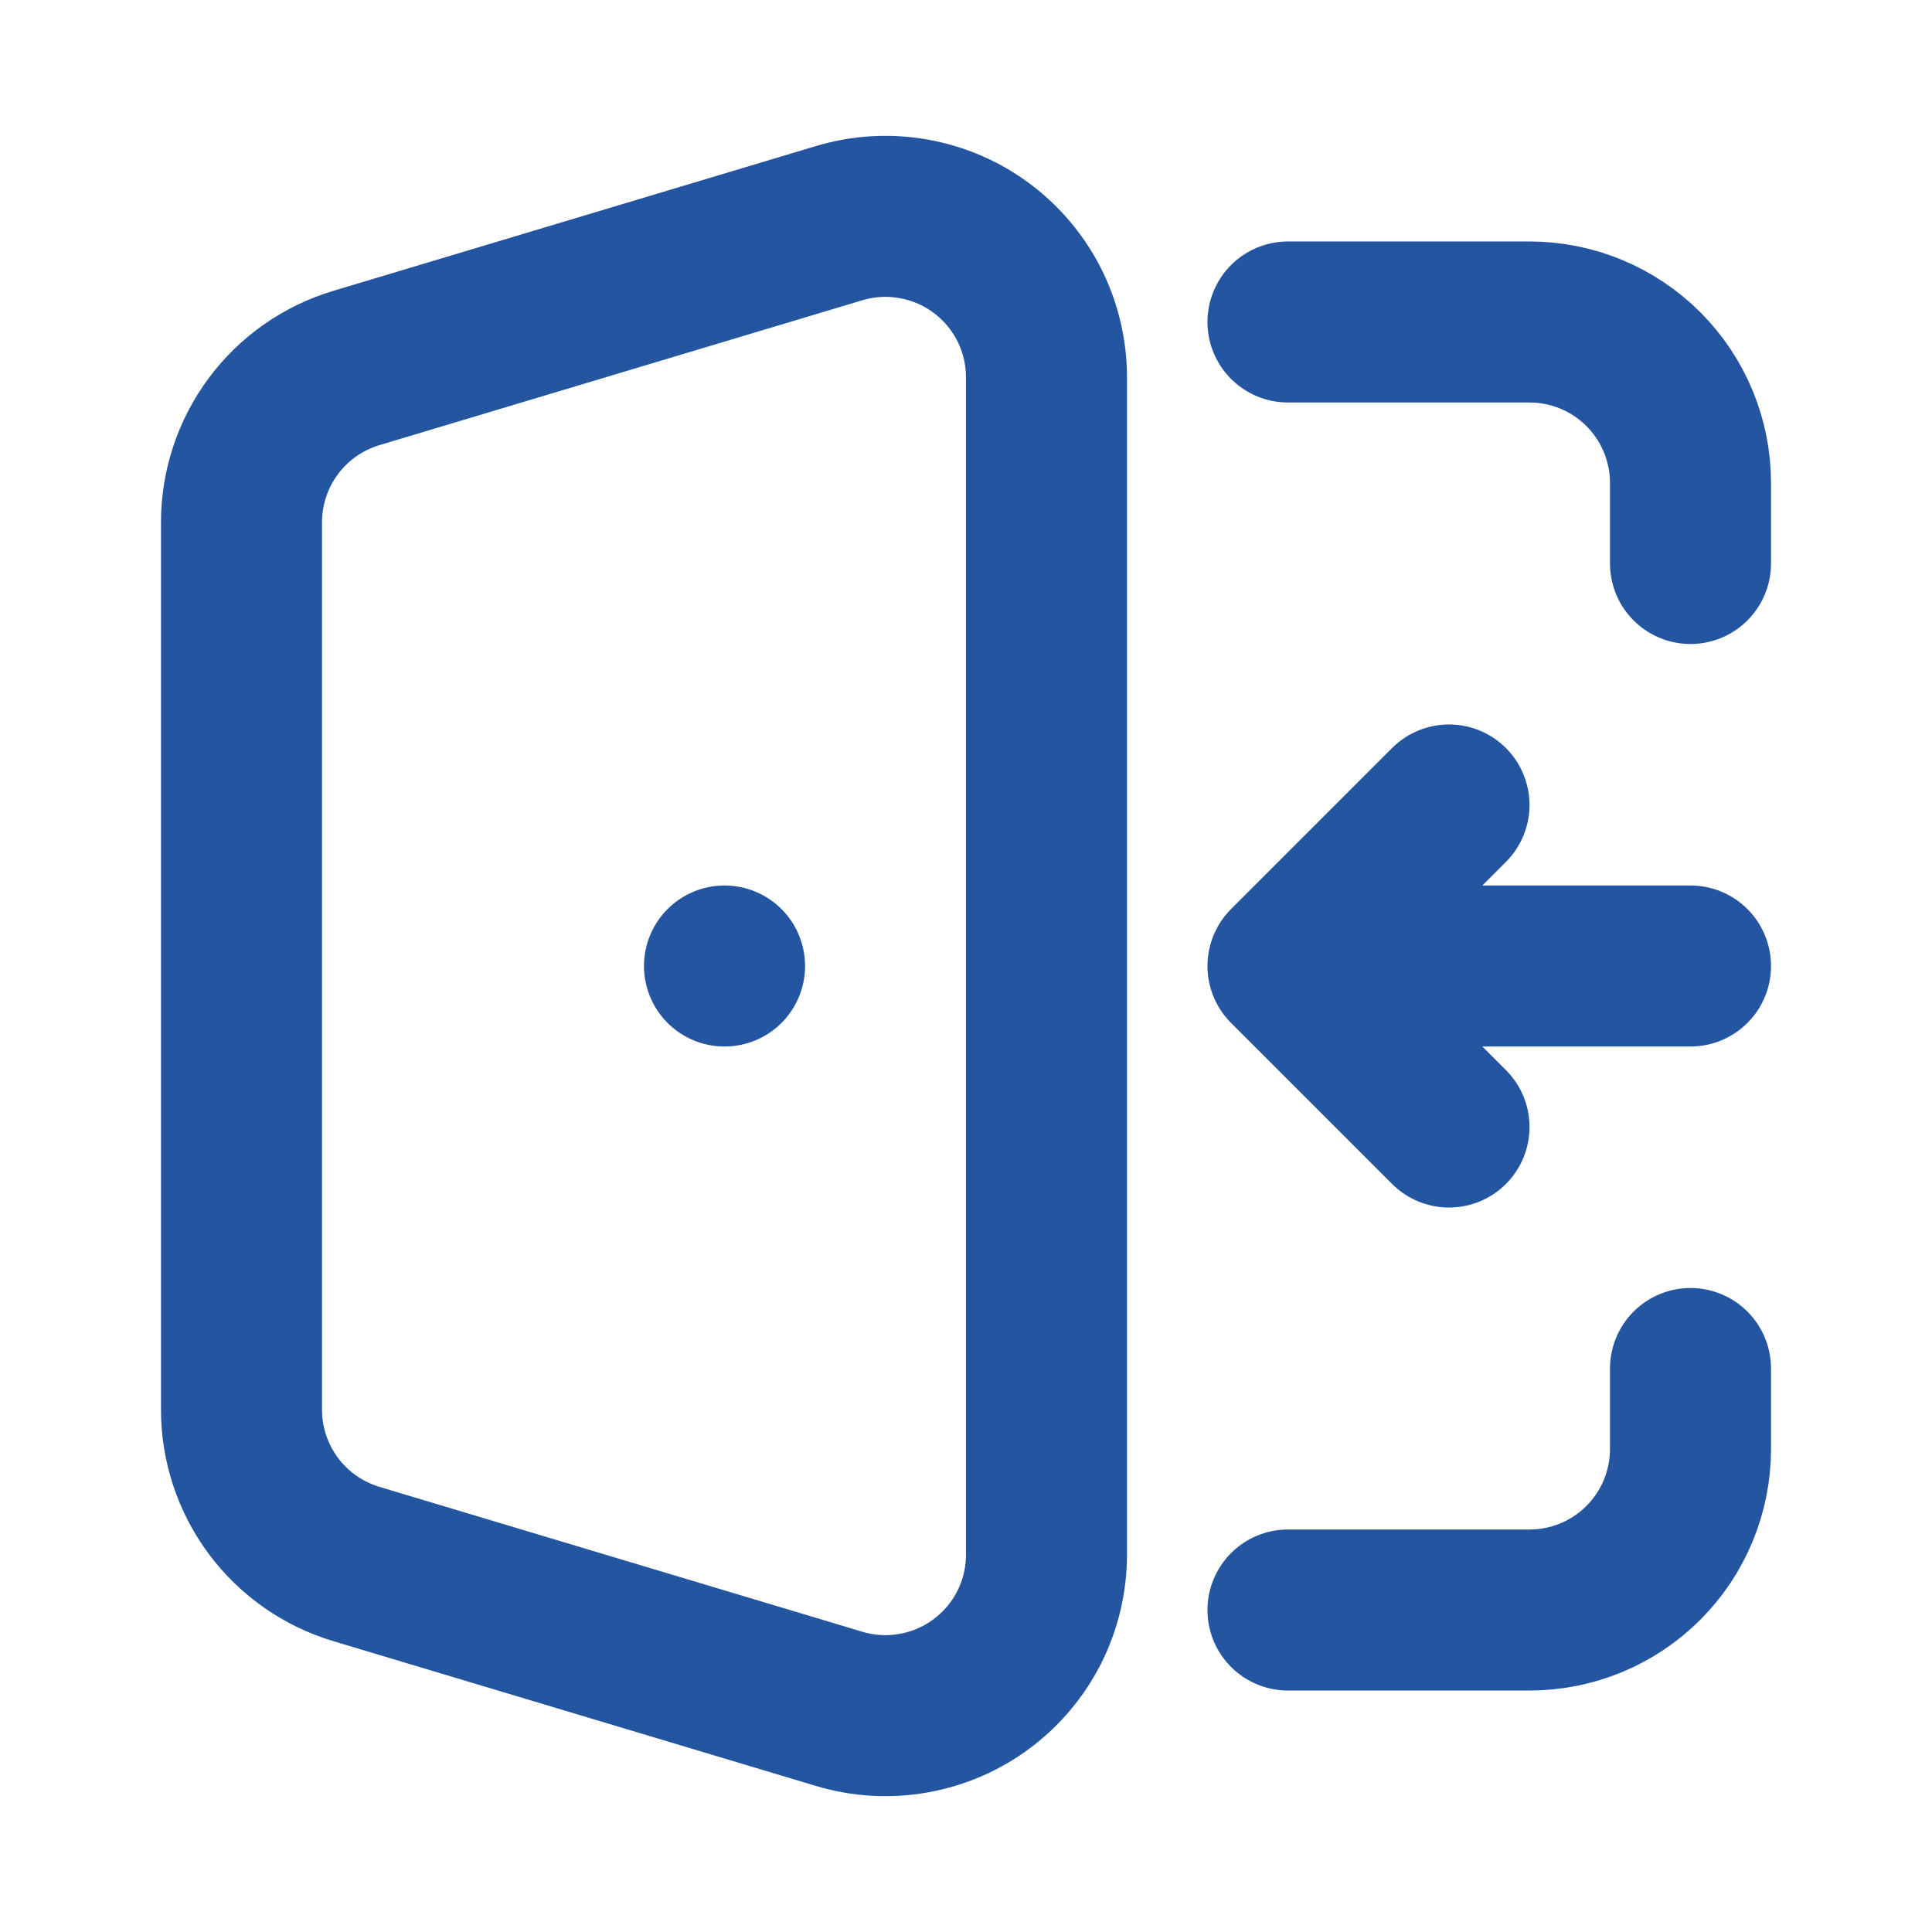
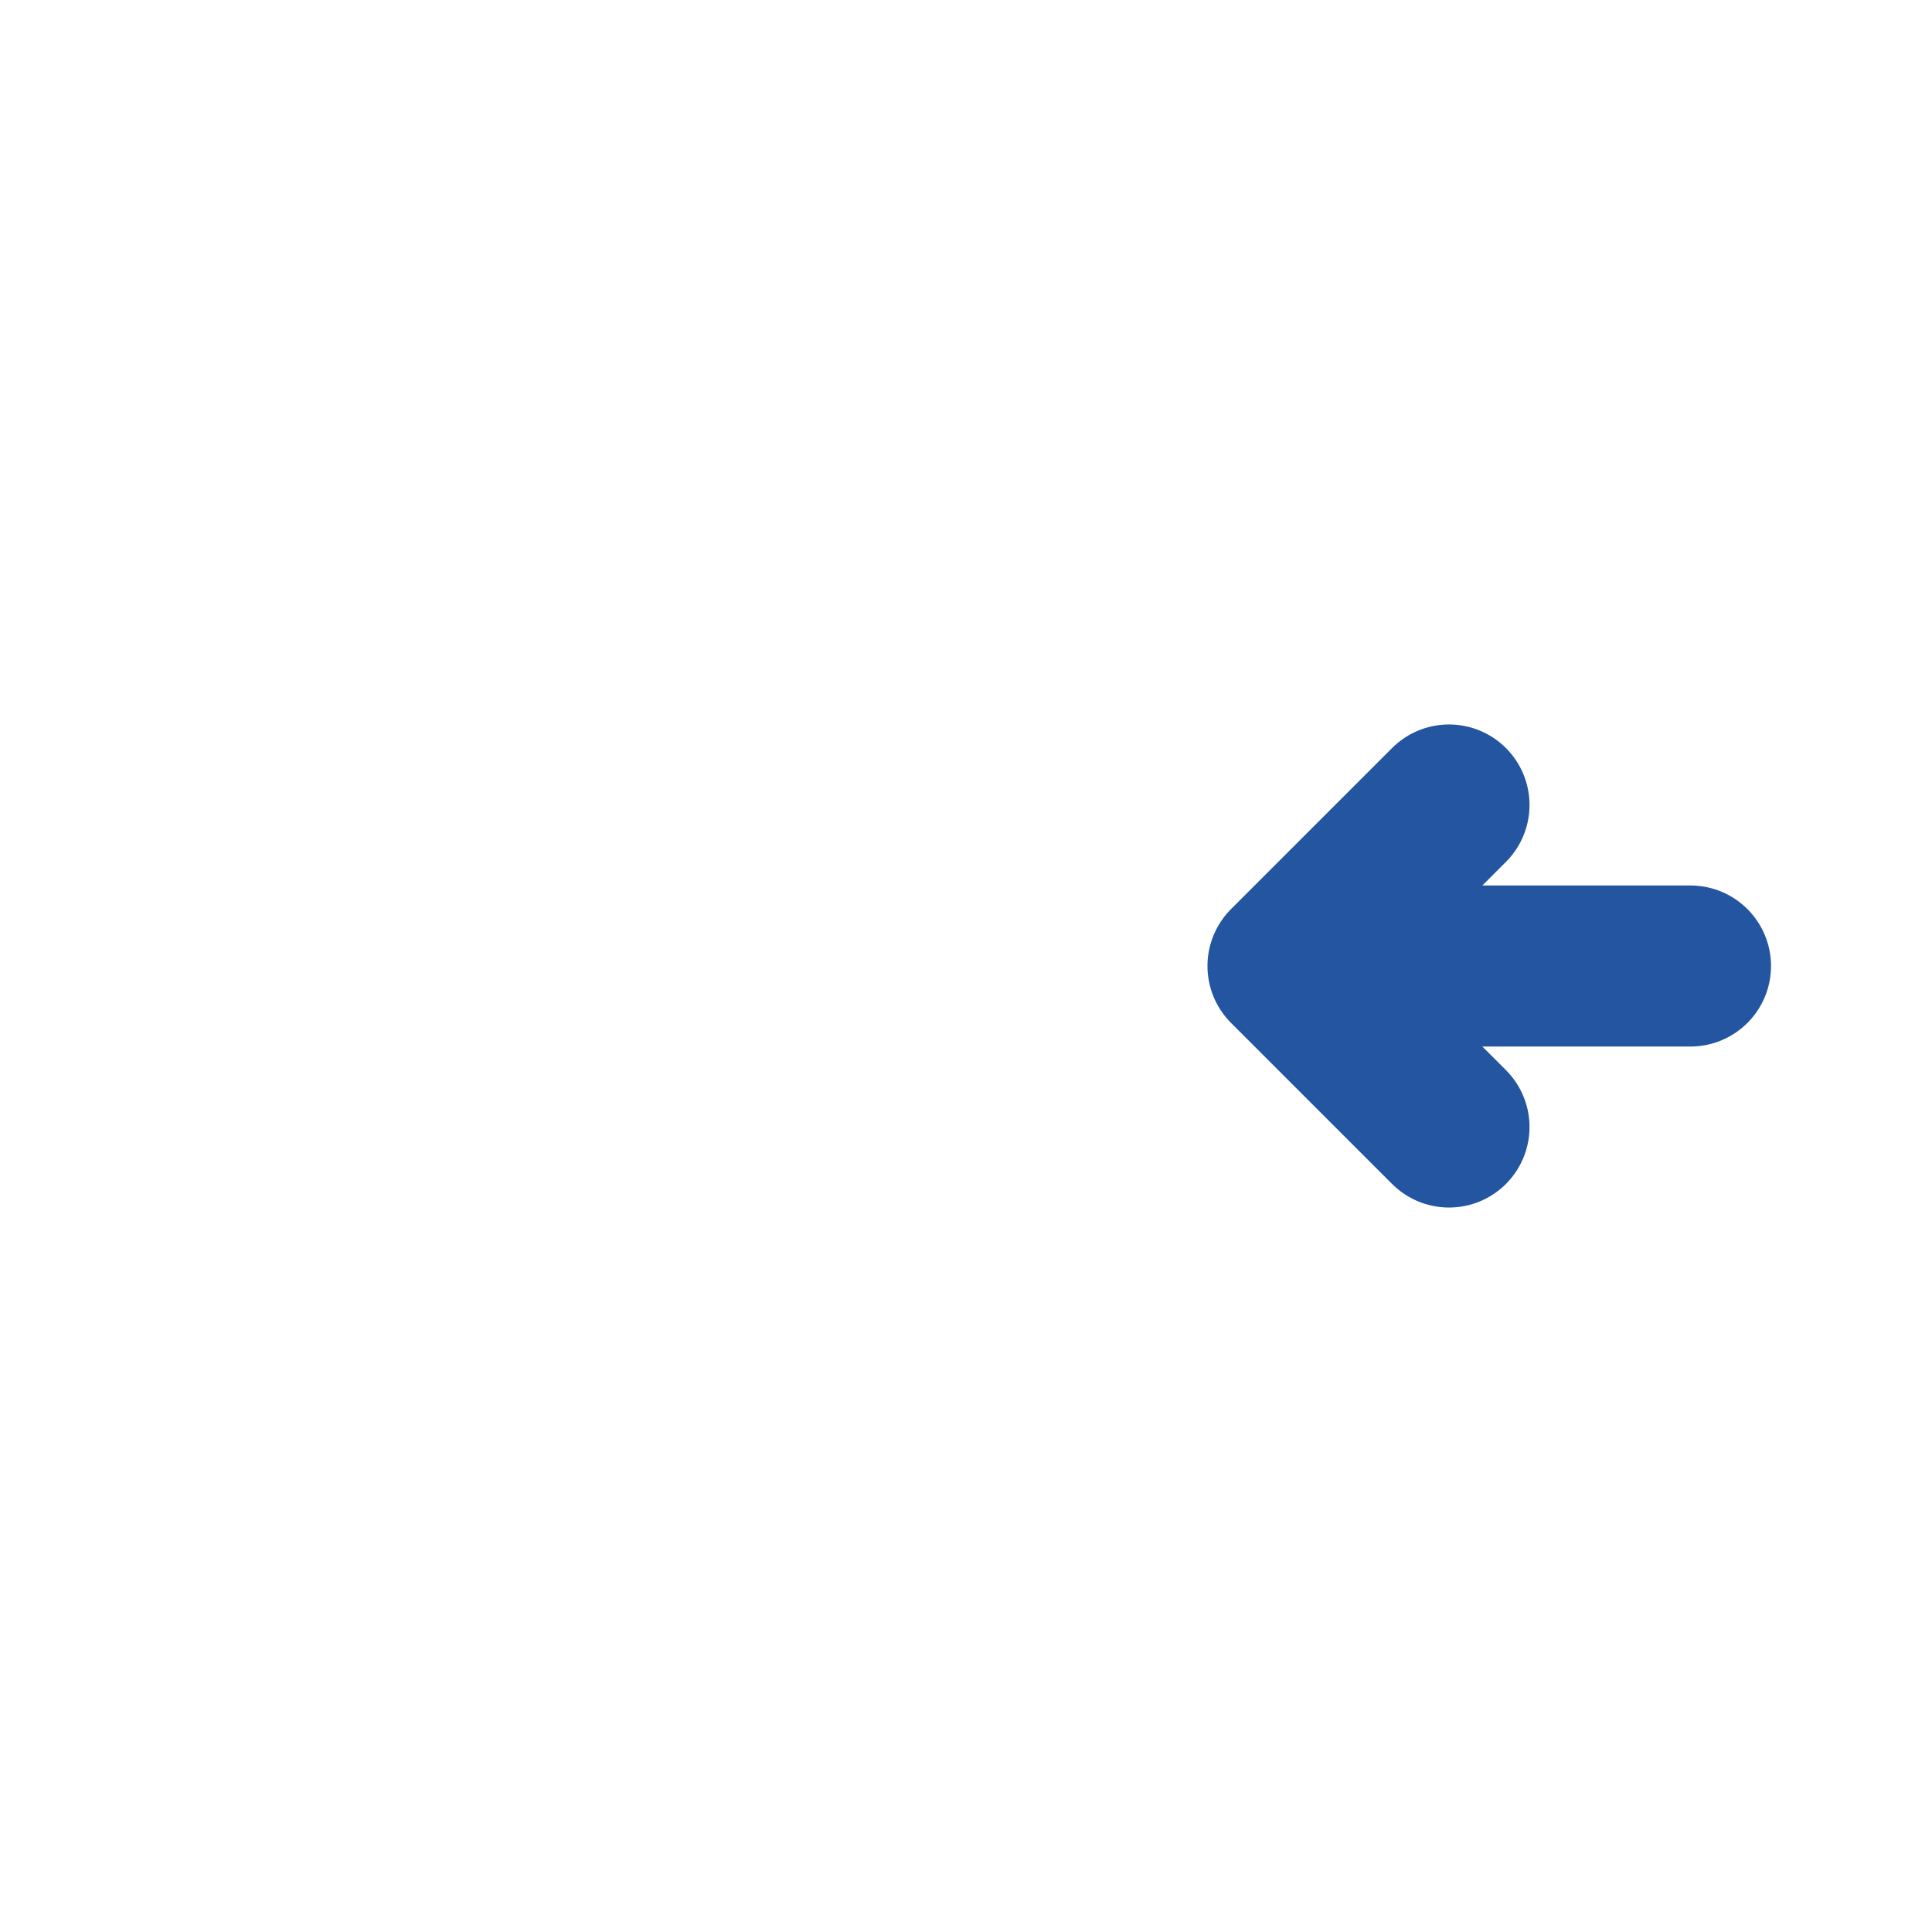
<svg xmlns="http://www.w3.org/2000/svg" width="32" height="32" viewBox="0 0 32 32" fill="none">
-   <path d="M21.333 5.333H25.333C26.041 5.333 26.719 5.614 27.219 6.114C27.719 6.614 28 7.293 28 8V9.333M21.333 26.667H25.333C26.041 26.667 26.719 26.386 27.219 25.886C27.719 25.386 28 24.707 28 24V22.667M12.001 16H12M5.9 25.904L13.9 28.304C14.298 28.424 14.719 28.448 15.128 28.376C15.538 28.304 15.925 28.138 16.259 27.889C16.592 27.641 16.863 27.318 17.05 26.947C17.236 26.575 17.333 26.165 17.333 25.749V6.251C17.333 5.835 17.236 5.425 17.05 5.053C16.863 4.682 16.592 4.359 16.259 4.111C15.925 3.862 15.538 3.696 15.128 3.624C14.719 3.552 14.298 3.576 13.9 3.696L5.9 6.096C5.351 6.261 4.869 6.598 4.527 7.059C4.185 7.519 4 8.077 4 8.651V23.349C4 23.923 4.185 24.481 4.527 24.941C4.869 25.401 5.351 25.739 5.9 25.904Z" stroke="#2355A0" stroke-width="2.667" stroke-linecap="round" stroke-linejoin="round" />
-   <path d="M28 16L21.333 16M21.333 16L24 18.667M21.333 16L24 13.333" stroke="#2355A0" stroke-width="2.667" stroke-linecap="round" stroke-linejoin="round" />
+   <path d="M28 16L21.333 16L24 18.667M21.333 16L24 13.333" stroke="#2355A0" stroke-width="2.667" stroke-linecap="round" stroke-linejoin="round" />
</svg>